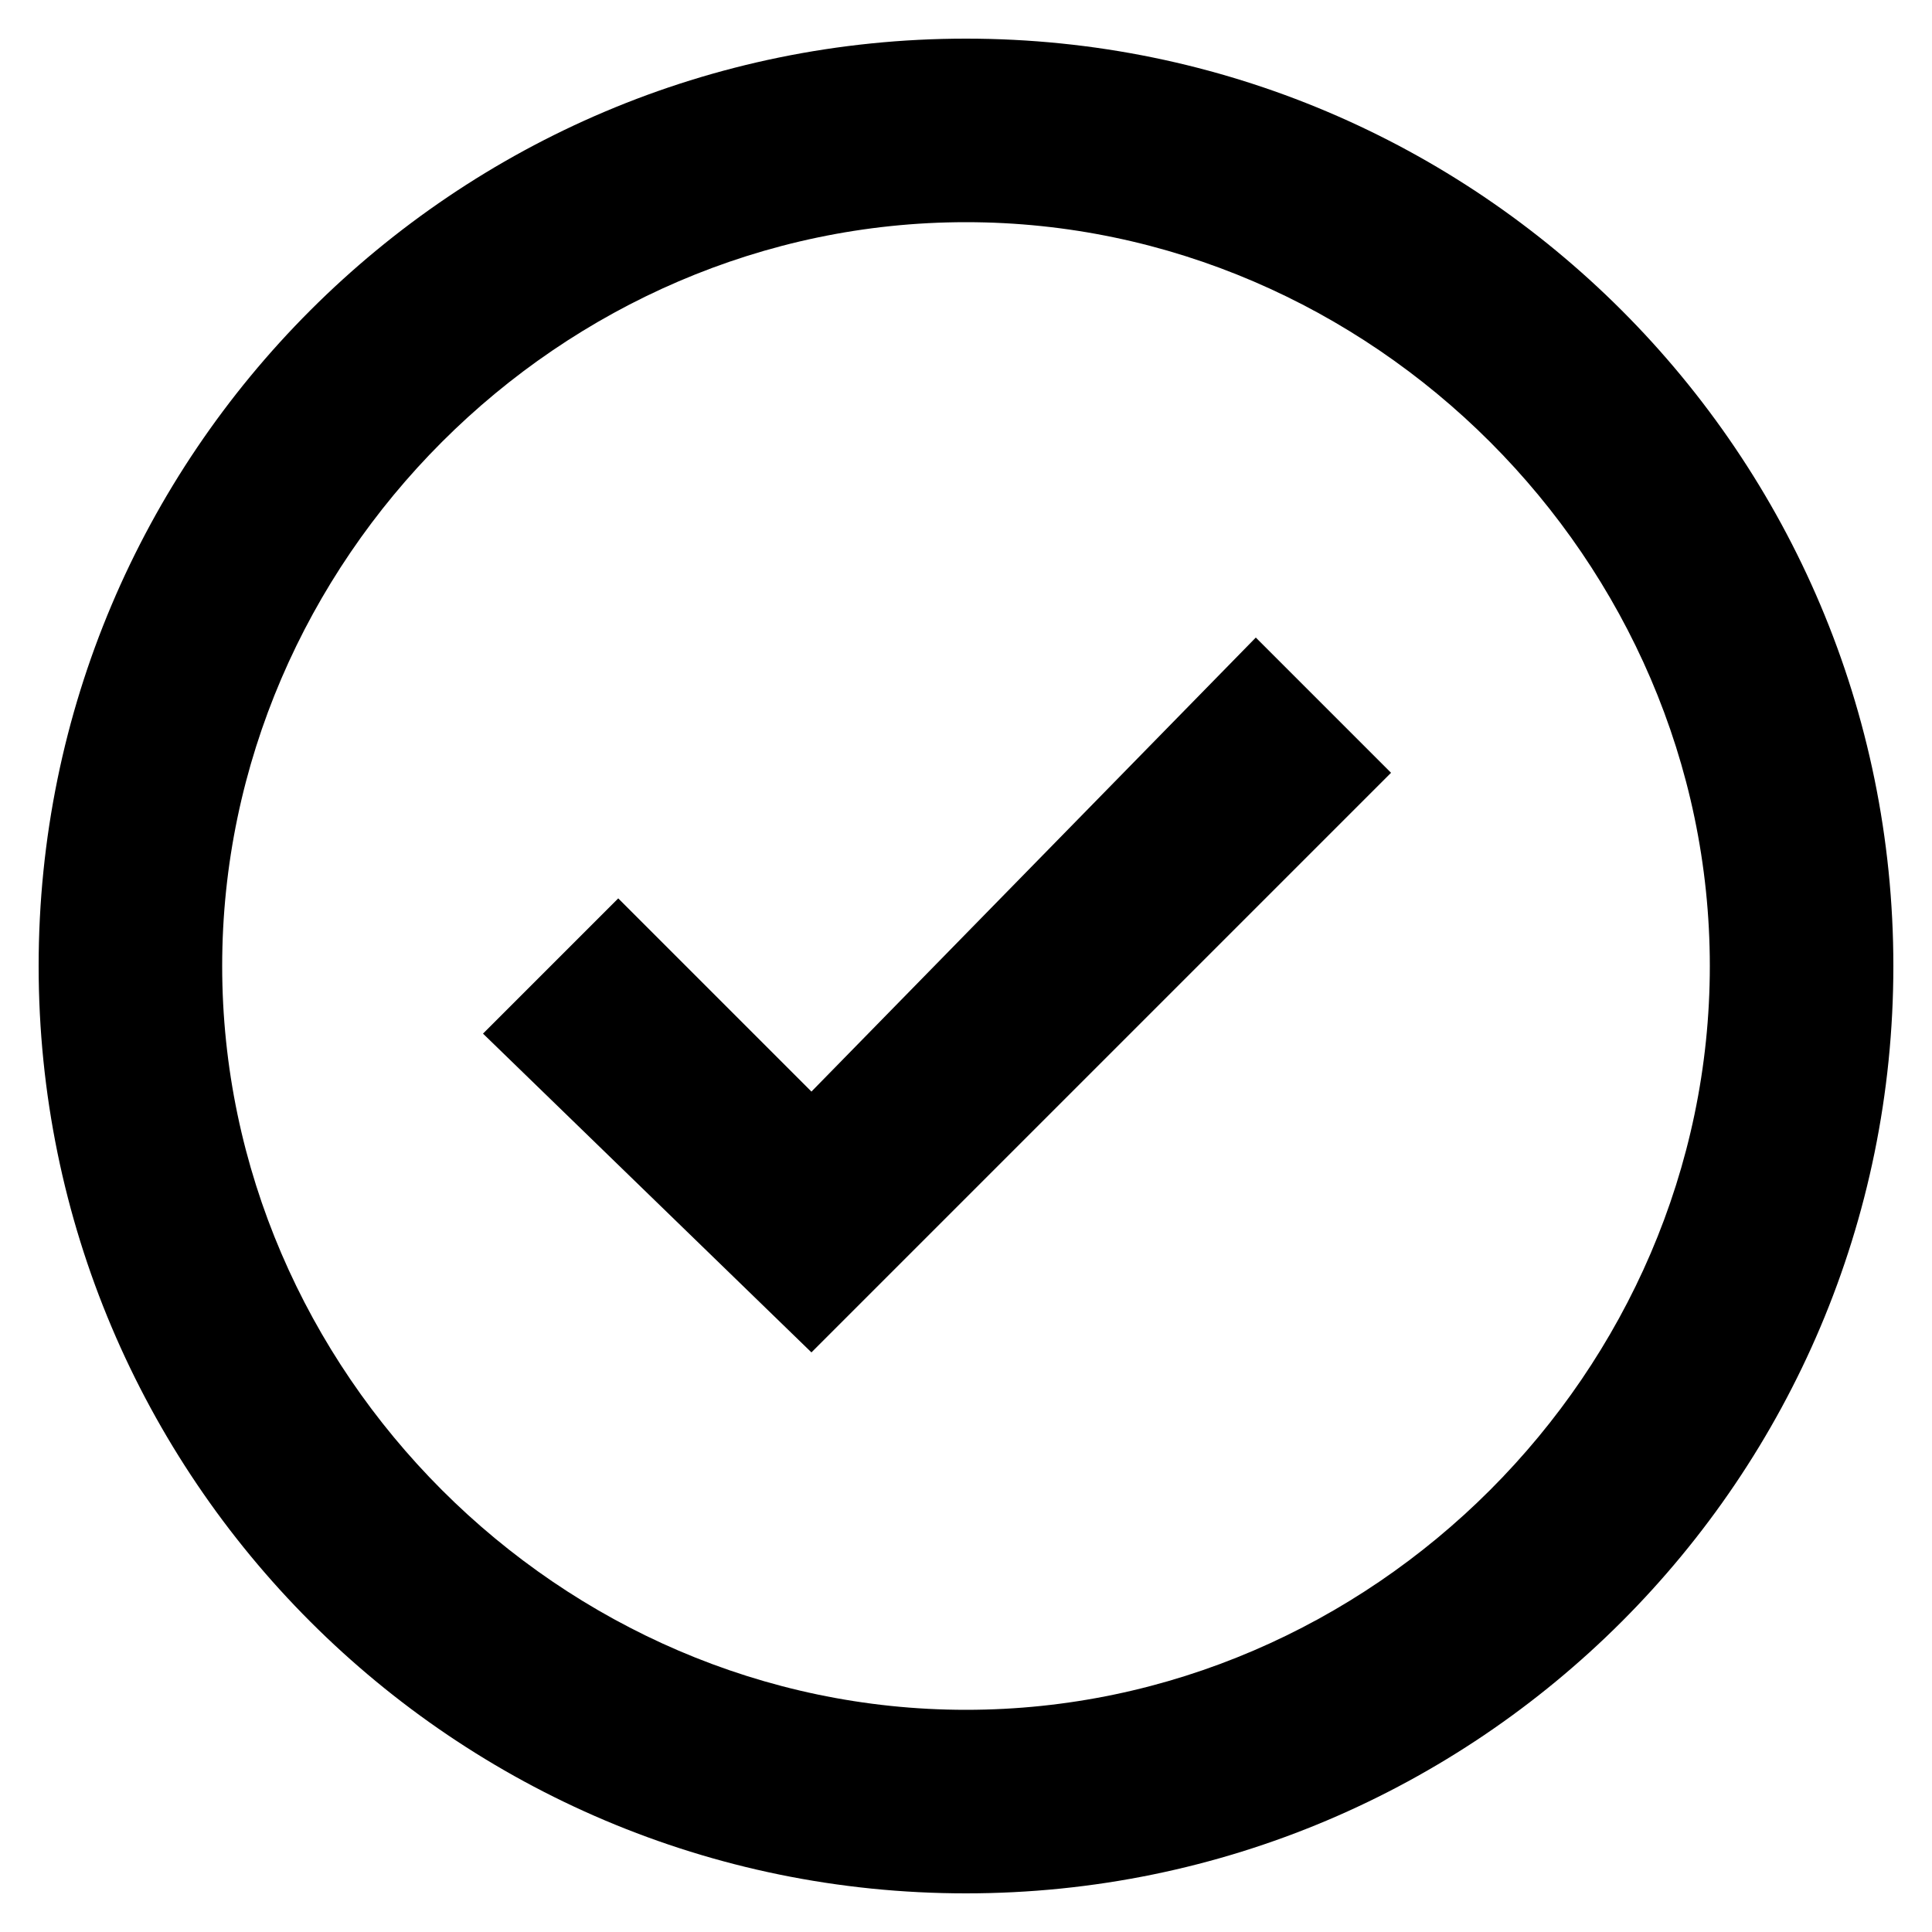
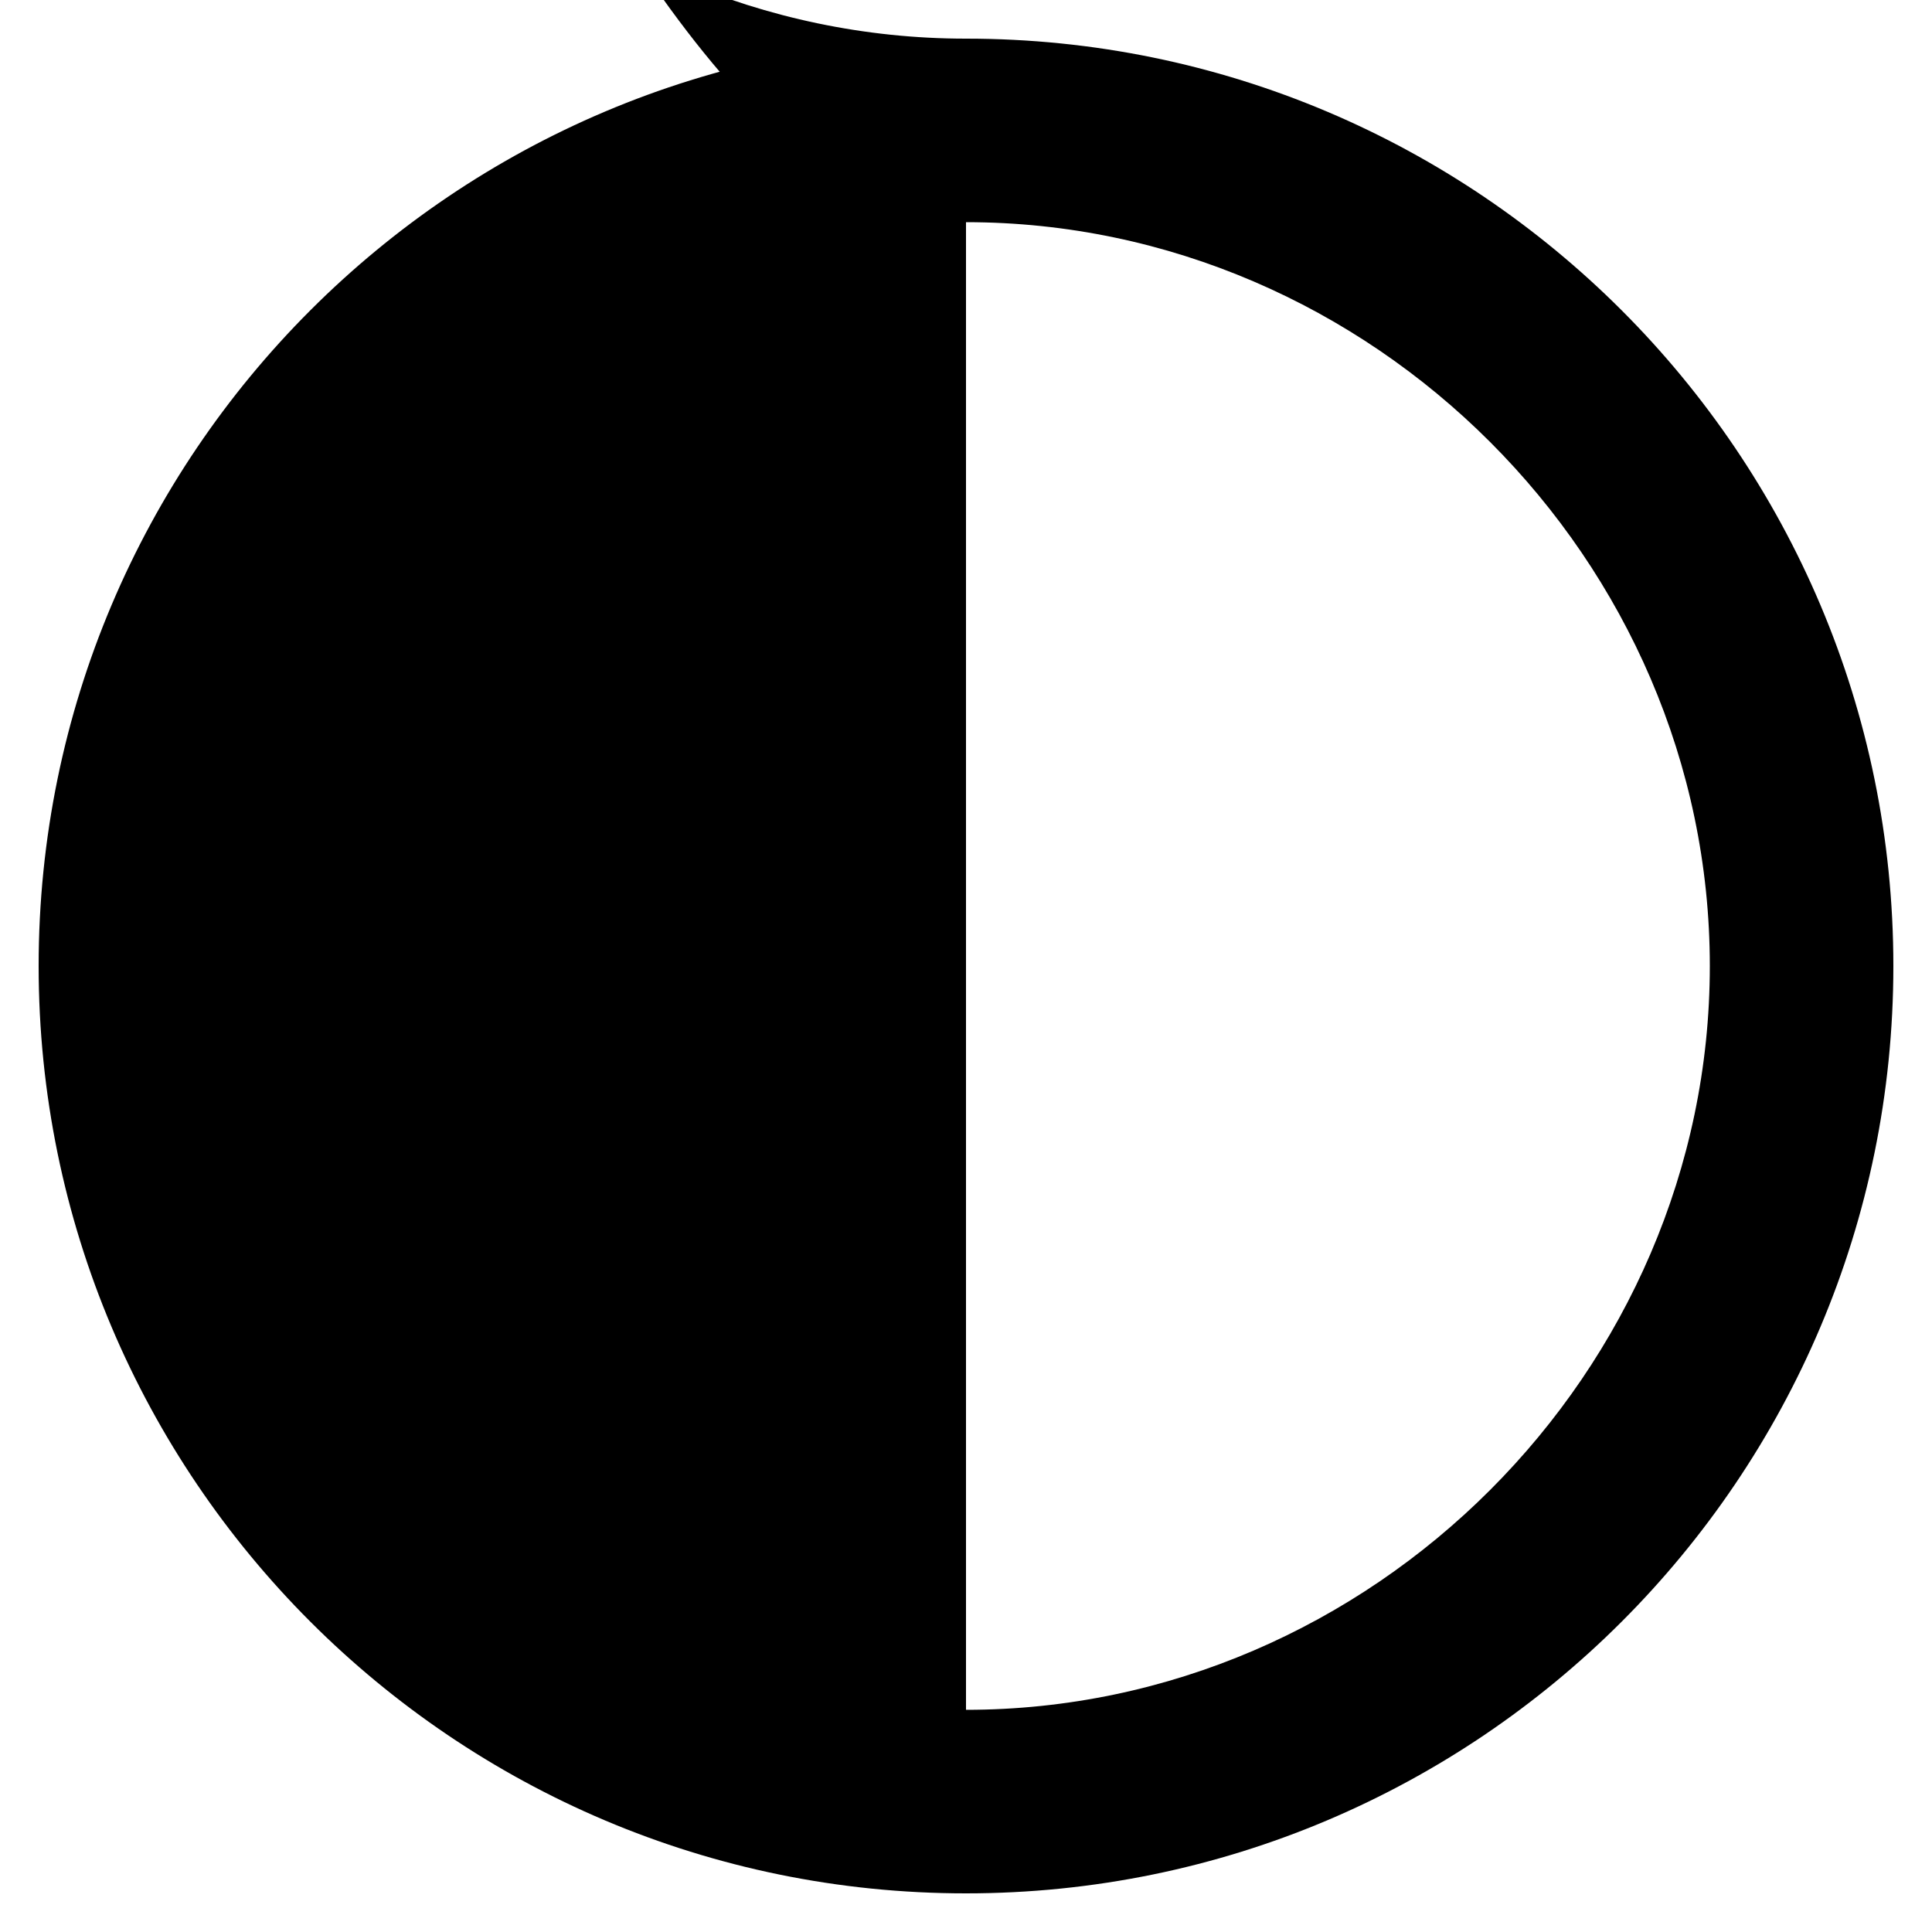
<svg xmlns="http://www.w3.org/2000/svg" version="1.1" id="arrow" x="0px" y="0px" viewBox="0 0 20 20" style="enable-background:new 0 0 20 20;" xml:space="preserve">
  <g>
-     <polygon points="8.4,11.3 6.4,9.3 5,10.7 8.4,14 14.4,8 13,6.6  " />
-     <path d="M10,0.4c-5.3,0-9.6,4.3-9.6,9.6c0,5.3,4.3,9.6,9.6,9.6c5.3,0,9.6-4.3,9.6-9.6C19.6,4.7,15.3,0.4,10,0.4z M10,17.7   c-4.2,0-7.7-3.5-7.7-7.7S5.8,2.3,10,2.3s7.7,3.5,7.7,7.7S14.2,17.7,10,17.7z" />
+     <path d="M10,0.4c-5.3,0-9.6,4.3-9.6,9.6c0,5.3,4.3,9.6,9.6,9.6c5.3,0,9.6-4.3,9.6-9.6C19.6,4.7,15.3,0.4,10,0.4z c-4.2,0-7.7-3.5-7.7-7.7S5.8,2.3,10,2.3s7.7,3.5,7.7,7.7S14.2,17.7,10,17.7z" />
  </g>
</svg>